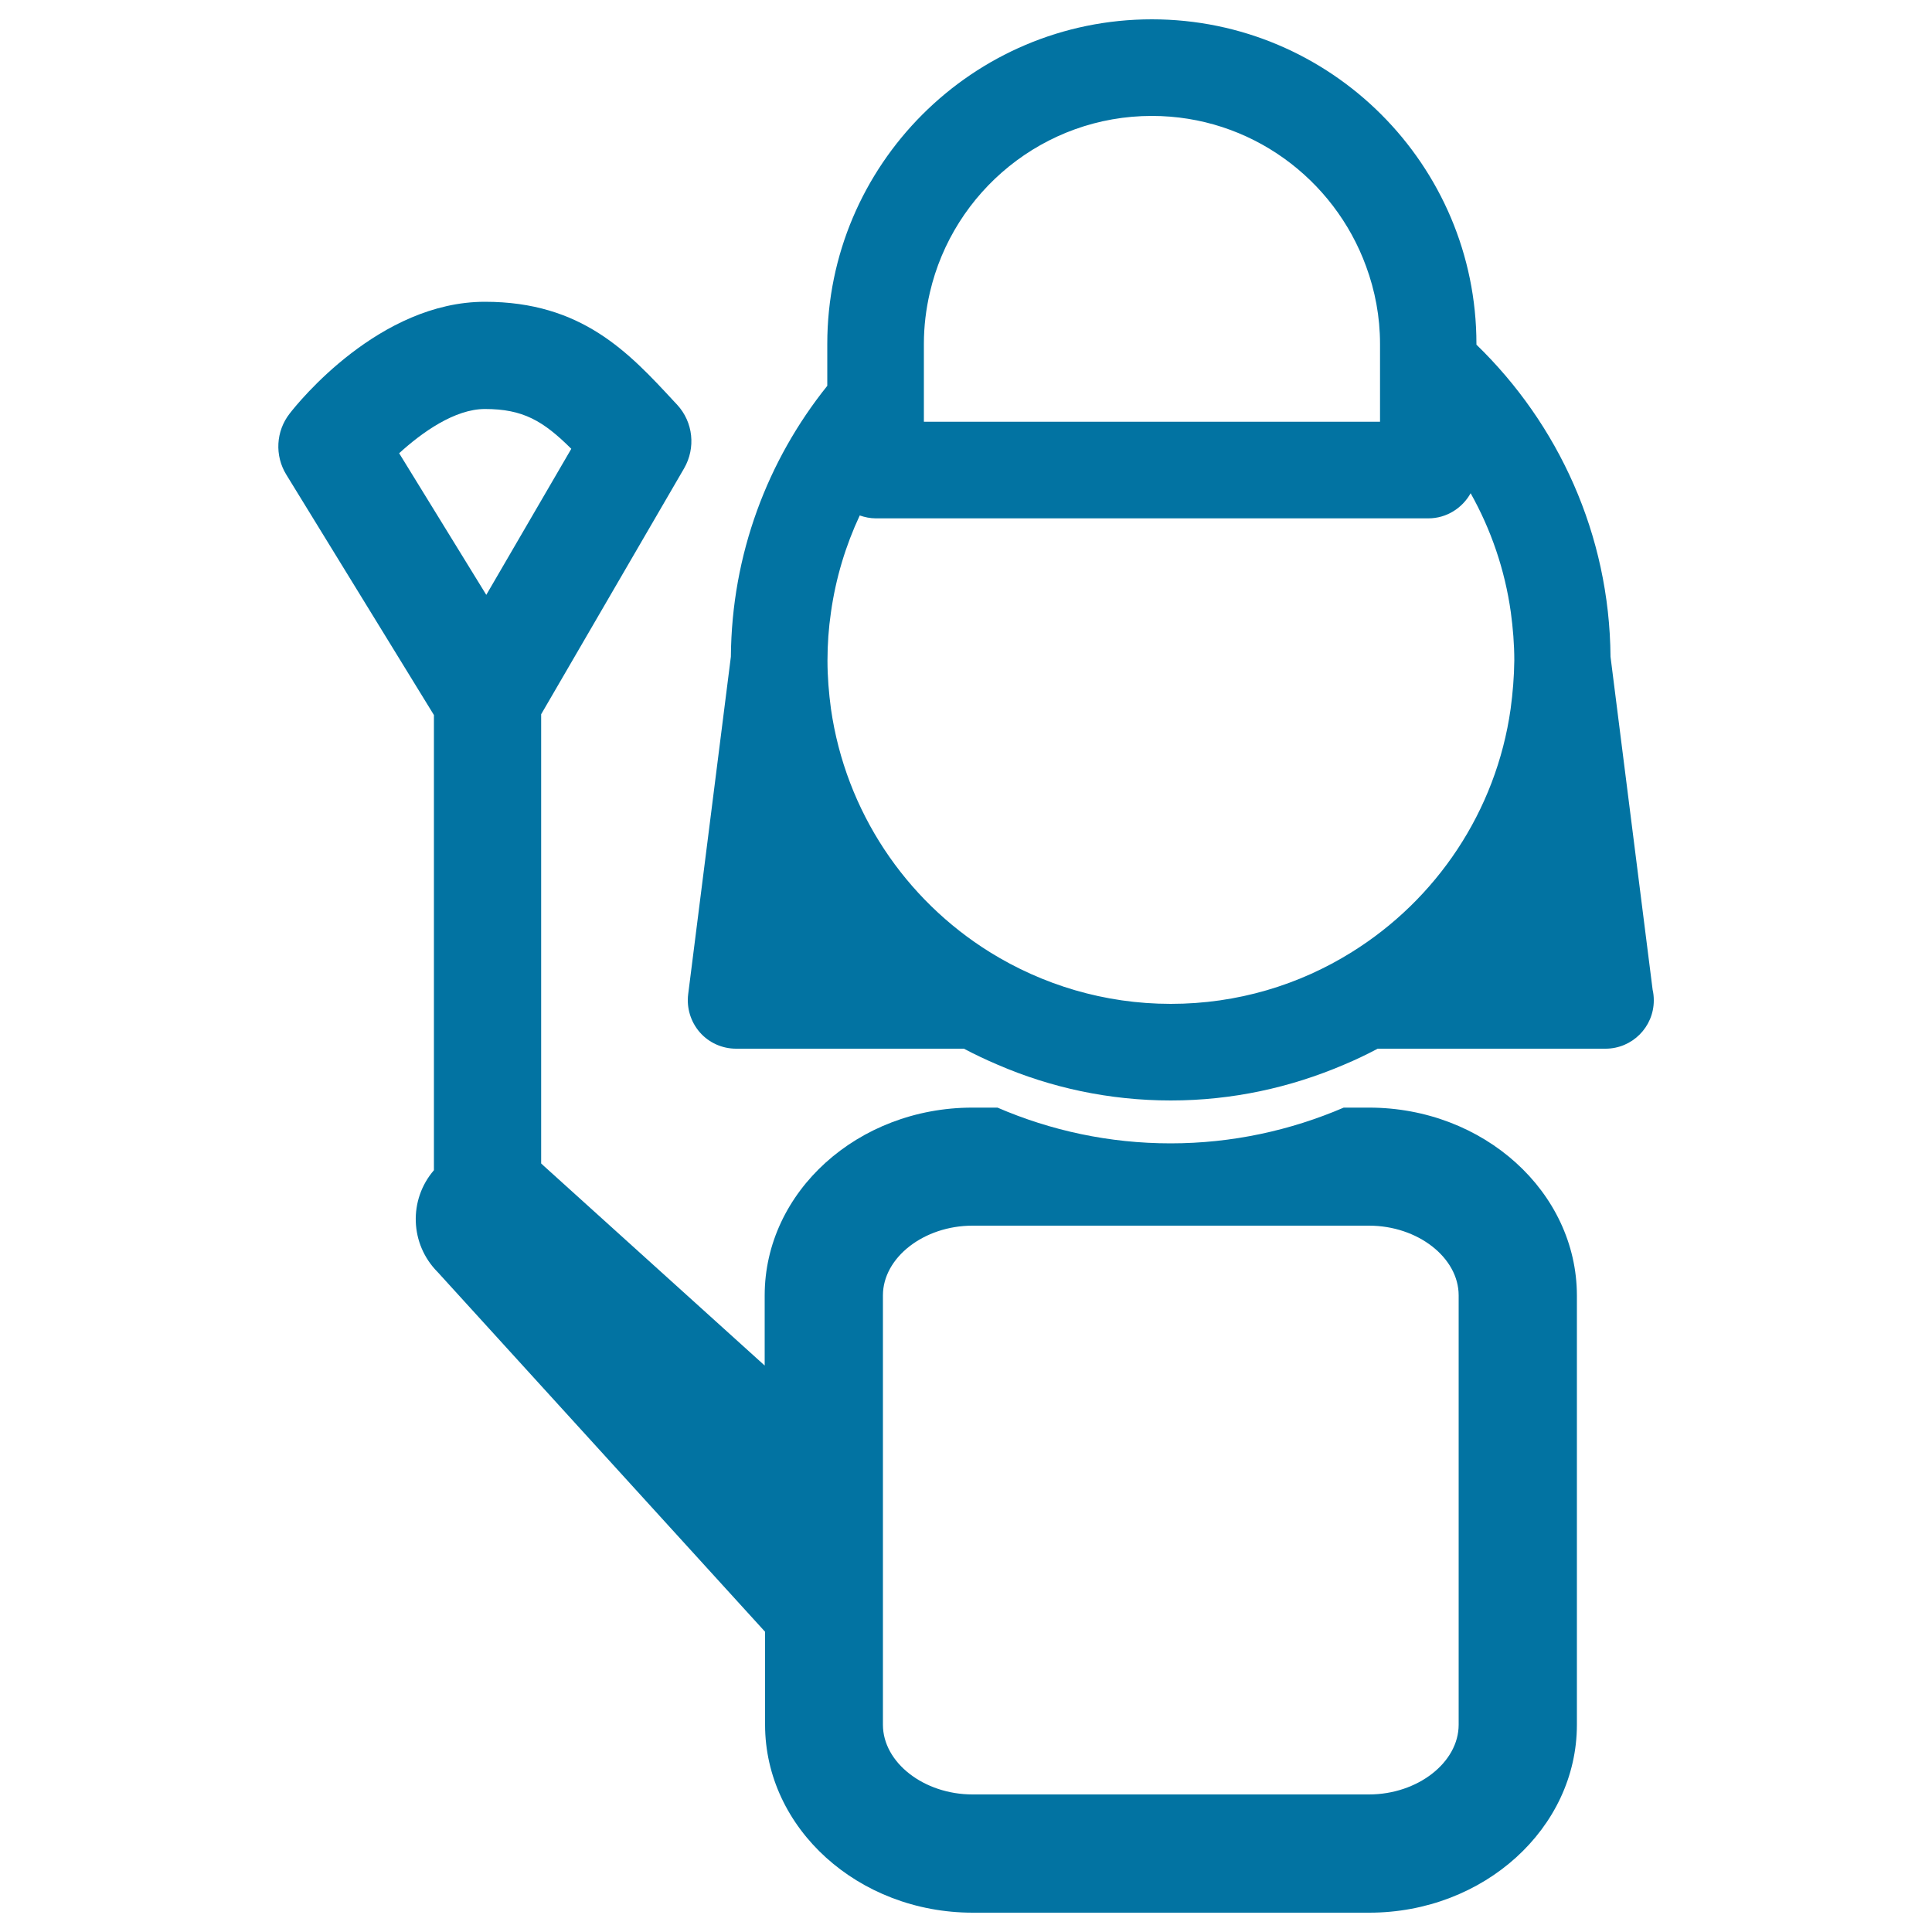
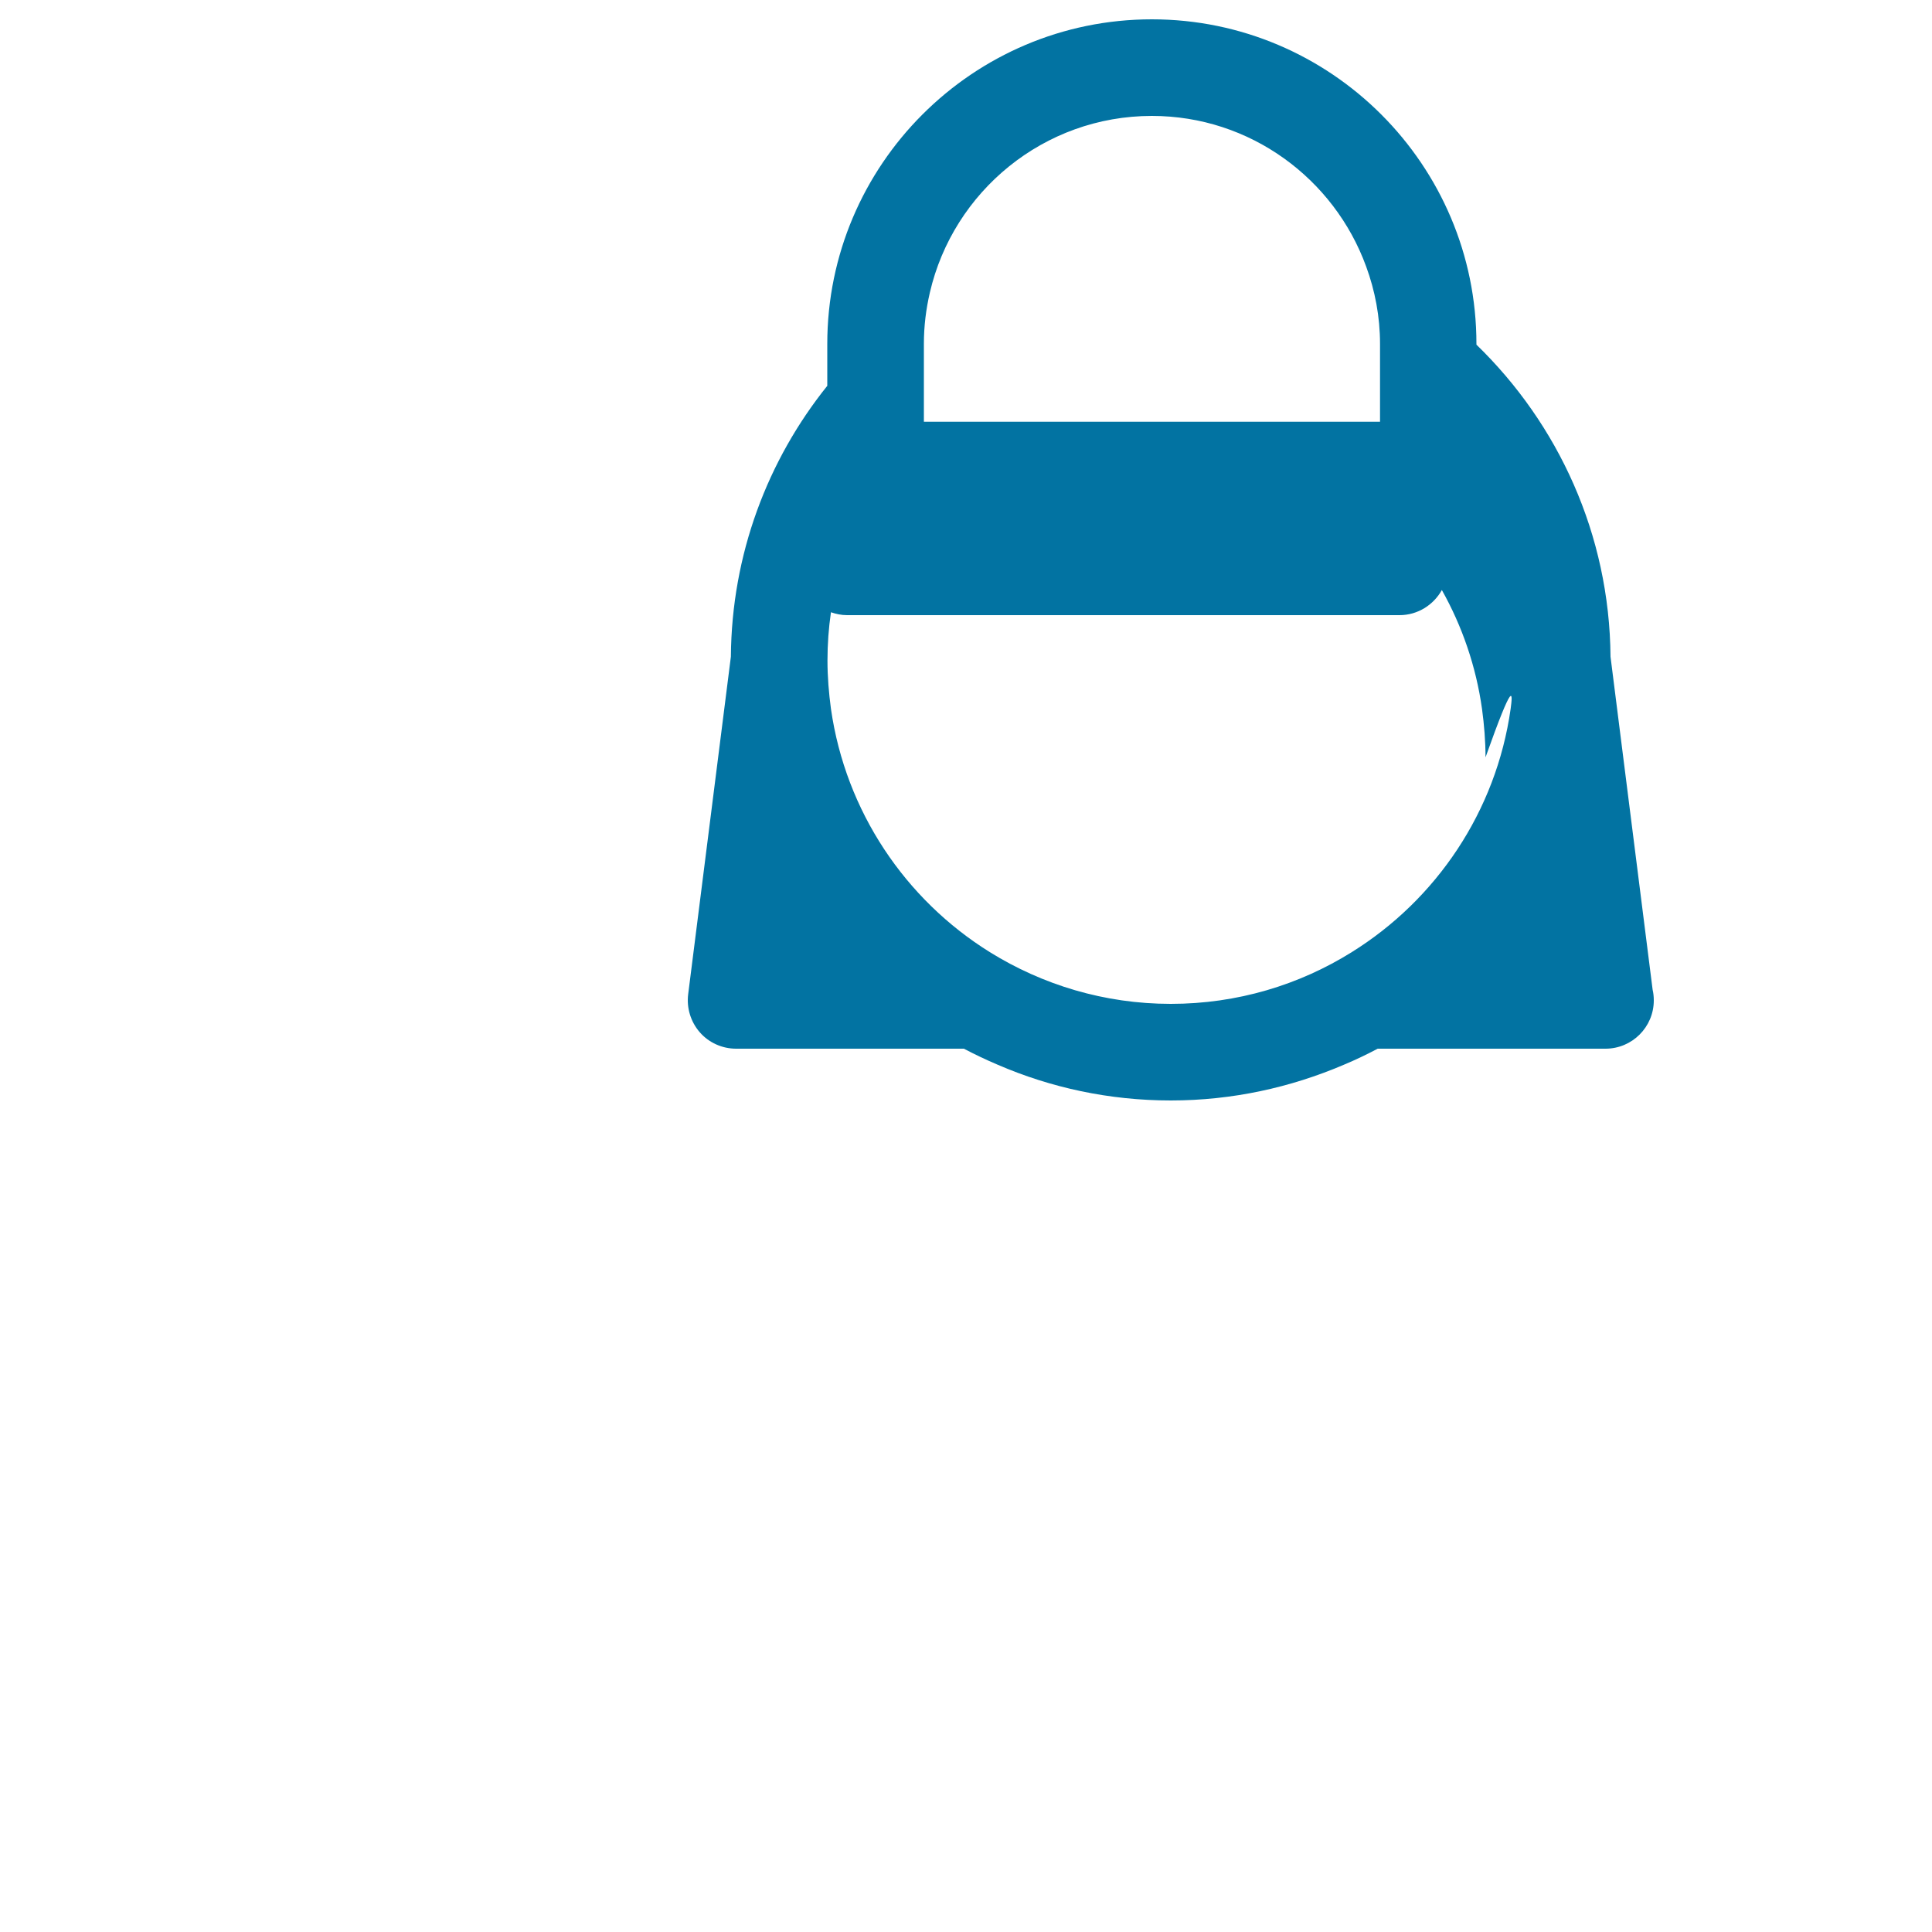
<svg xmlns="http://www.w3.org/2000/svg" viewBox="0 0 1000 1000" style="fill:#0273a2">
  <title>Hospital Nurse SVG icon</title>
  <g>
    <g>
-       <path d="M708.6,573.3h-13.1c-27.5,11.8-57.8,18.5-89.6,18.5s-62-6.6-89.6-18.5h-13c-59.3,0-107.5,43.6-107.5,97.2v36.3L281.5,603.5c-0.4-0.4-0.9-0.8-1.4-1.3V369.7l74-127.3c6.1-10.6,4.7-23.9-3.6-32.9l-1.6-1.7c-23.5-25.4-47.8-51.6-97.9-51.6c-54.5,0-96.5,51.9-101.1,57.9c-7.1,9.1-7.8,21.7-1.7,31.6l76.4,124.4v235.6c-13.2,15.3-12.5,38.3,2,52.8l169.4,186.1v48.1c0,53.6,48.2,97.3,107.5,97.3h205.2c59.3,0,107.5-43.7,107.5-97.3V670.5C816.1,616.9,767.9,573.3,708.6,573.3z M206.6,234.6c11.8-10.8,28.8-22.9,44.4-22.9c19.7,0,30.1,6.1,44.7,20.6l-44,75.6L206.6,234.6z M755,892.7c0,19.6-21.3,36.1-46.4,36.1H503.4c-25.2,0-46.4-16.5-46.4-36.1v-65.3v-48.1V670.5c0-19.6,21.2-36.1,46.4-36.1h205.2c25.2,0,46.4,16.5,46.4,36.1V892.7z" />
-       <path d="M855.4,512.3l-21.8-172.4c-0.5-63.3-27.1-120.5-69.4-161.5V178c0-92.7-75.4-168-168-168c-92.7,0-168,75.4-168,168v21.7c-30.9,38.5-49.5,87.2-49.9,140.2l-22.1,174.7c-0.9,7.1,1.3,14.3,6,19.7c4.7,5.4,11.6,8.5,18.8,8.5h117.9c5.7,3,11.6,5.8,17.5,8.3c27.5,11.9,57.8,18.5,89.6,18.5c31.8,0,62-6.7,89.6-18.5c6-2.5,11.8-5.3,17.5-8.3h117.8c0.1,0,0.1,0,0.1,0c13.8,0,25-11.2,25-25C856,515.9,855.8,514,855.4,512.3z M478.2,178c0-9.2,1.1-18,3.1-26.6C493.4,99.1,540.3,60,596.2,60c51,0,94.4,32.6,110.9,77.9c4.6,12.5,7.2,26,7.2,40.1v23.1v17.2H478.4h-0.2V178z M781.9,366.9c-7.5,53.1-38.5,98.7-82.2,125.9c-27.2,17-59.3,26.8-93.7,26.8c-34.4,0-66.5-9.9-93.7-26.8c-43.7-27.2-74.6-72.8-82.2-125.9c-1.1-8.2-1.8-16.5-1.8-25c0-8.5,0.6-16.8,1.8-25c2.5-17.7,7.6-34.5,14.9-50.1c2.6,0.9,5.4,1.5,8.3,1.5h286c9.4,0,17.6-5.3,21.9-13c10.5,18.7,17.7,39.5,20.8,61.6c1.1,8.2,1.8,16.5,1.8,25C783.7,350.4,783,358.7,781.9,366.9z" />
+       <path d="M855.4,512.3l-21.8-172.4c-0.5-63.3-27.1-120.5-69.4-161.5V178c0-92.7-75.4-168-168-168c-92.7,0-168,75.4-168,168v21.7c-30.9,38.5-49.5,87.2-49.9,140.2l-22.1,174.7c-0.9,7.1,1.3,14.3,6,19.7c4.7,5.4,11.6,8.5,18.8,8.5h117.9c5.7,3,11.6,5.8,17.5,8.3c27.5,11.9,57.8,18.5,89.6,18.5c31.8,0,62-6.7,89.6-18.5c6-2.5,11.8-5.3,17.5-8.3h117.8c0.1,0,0.1,0,0.1,0c13.8,0,25-11.2,25-25C856,515.9,855.8,514,855.4,512.3z M478.2,178c0-9.2,1.1-18,3.1-26.6C493.4,99.1,540.3,60,596.2,60c51,0,94.4,32.6,110.9,77.9c4.6,12.5,7.2,26,7.2,40.1v23.1v17.2H478.4h-0.2V178z M781.9,366.9c-7.5,53.1-38.5,98.7-82.2,125.9c-27.2,17-59.3,26.8-93.7,26.8c-34.4,0-66.5-9.9-93.7-26.8c-43.7-27.2-74.6-72.8-82.2-125.9c-1.1-8.2-1.8-16.5-1.8-25c0-8.5,0.6-16.8,1.8-25c2.6,0.9,5.4,1.5,8.3,1.5h286c9.4,0,17.6-5.3,21.9-13c10.5,18.7,17.7,39.5,20.8,61.6c1.1,8.2,1.8,16.5,1.8,25C783.7,350.4,783,358.7,781.9,366.9z" />
    </g>
  </g>
</svg>